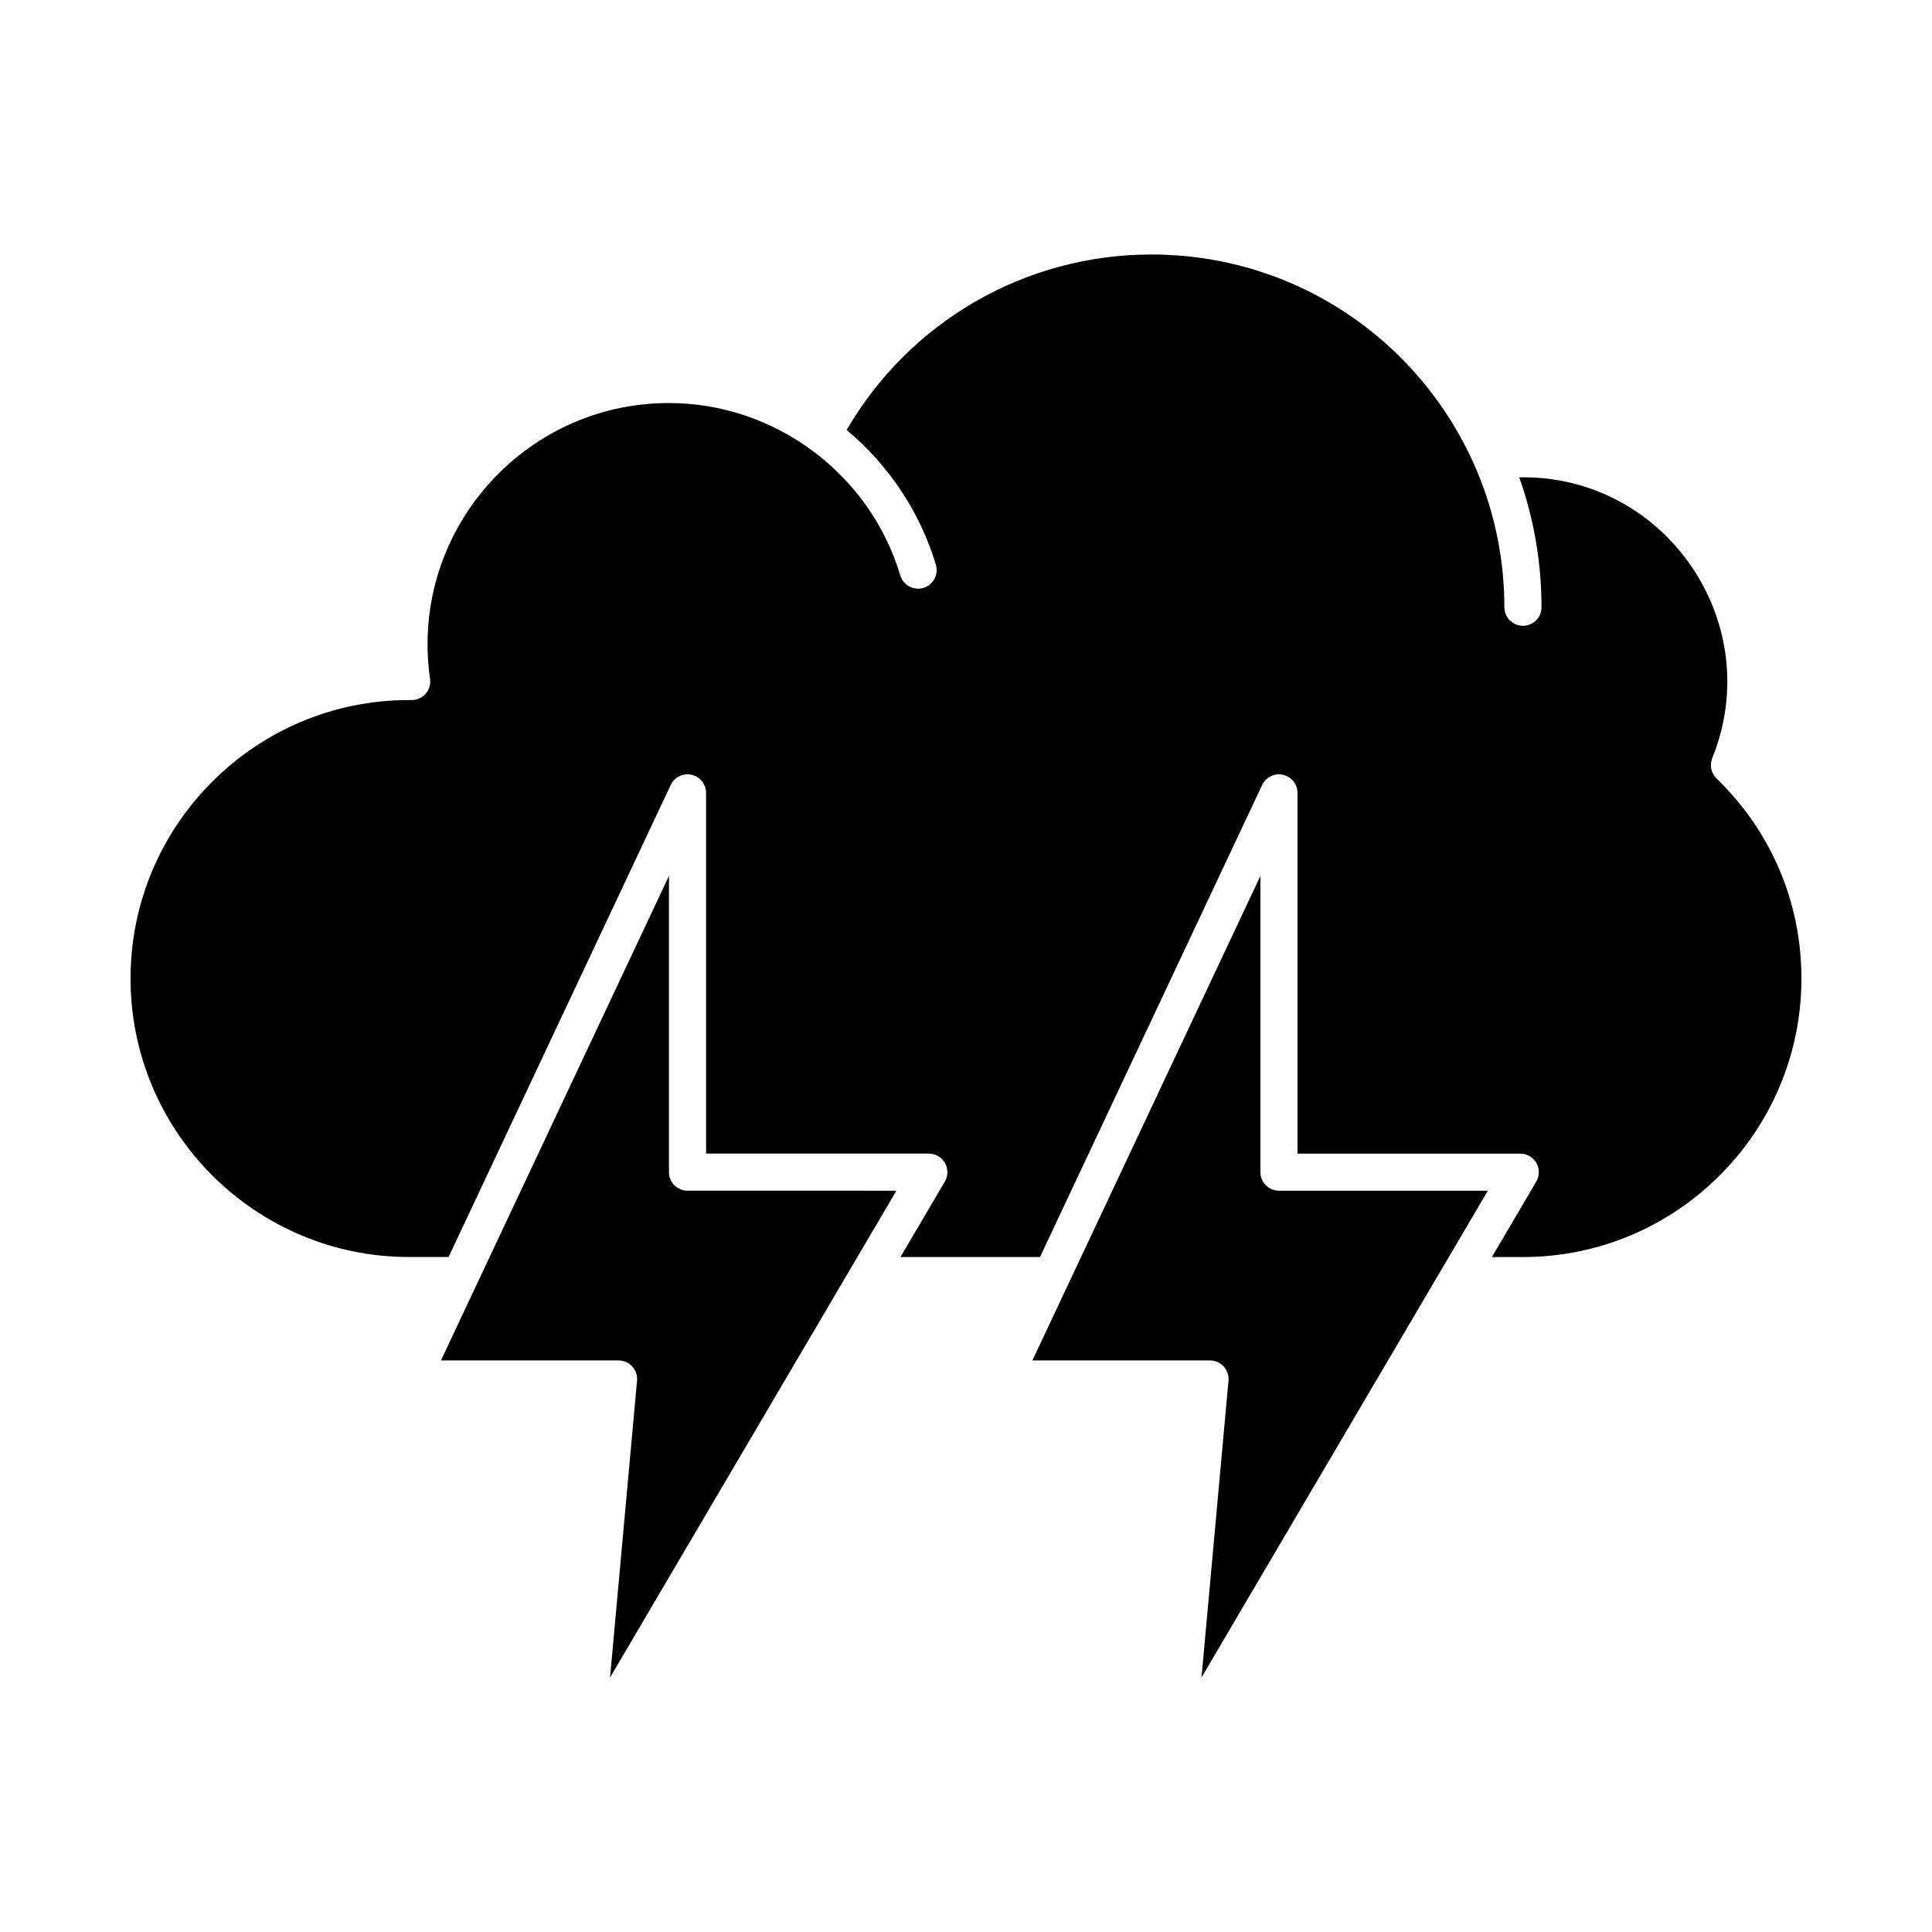
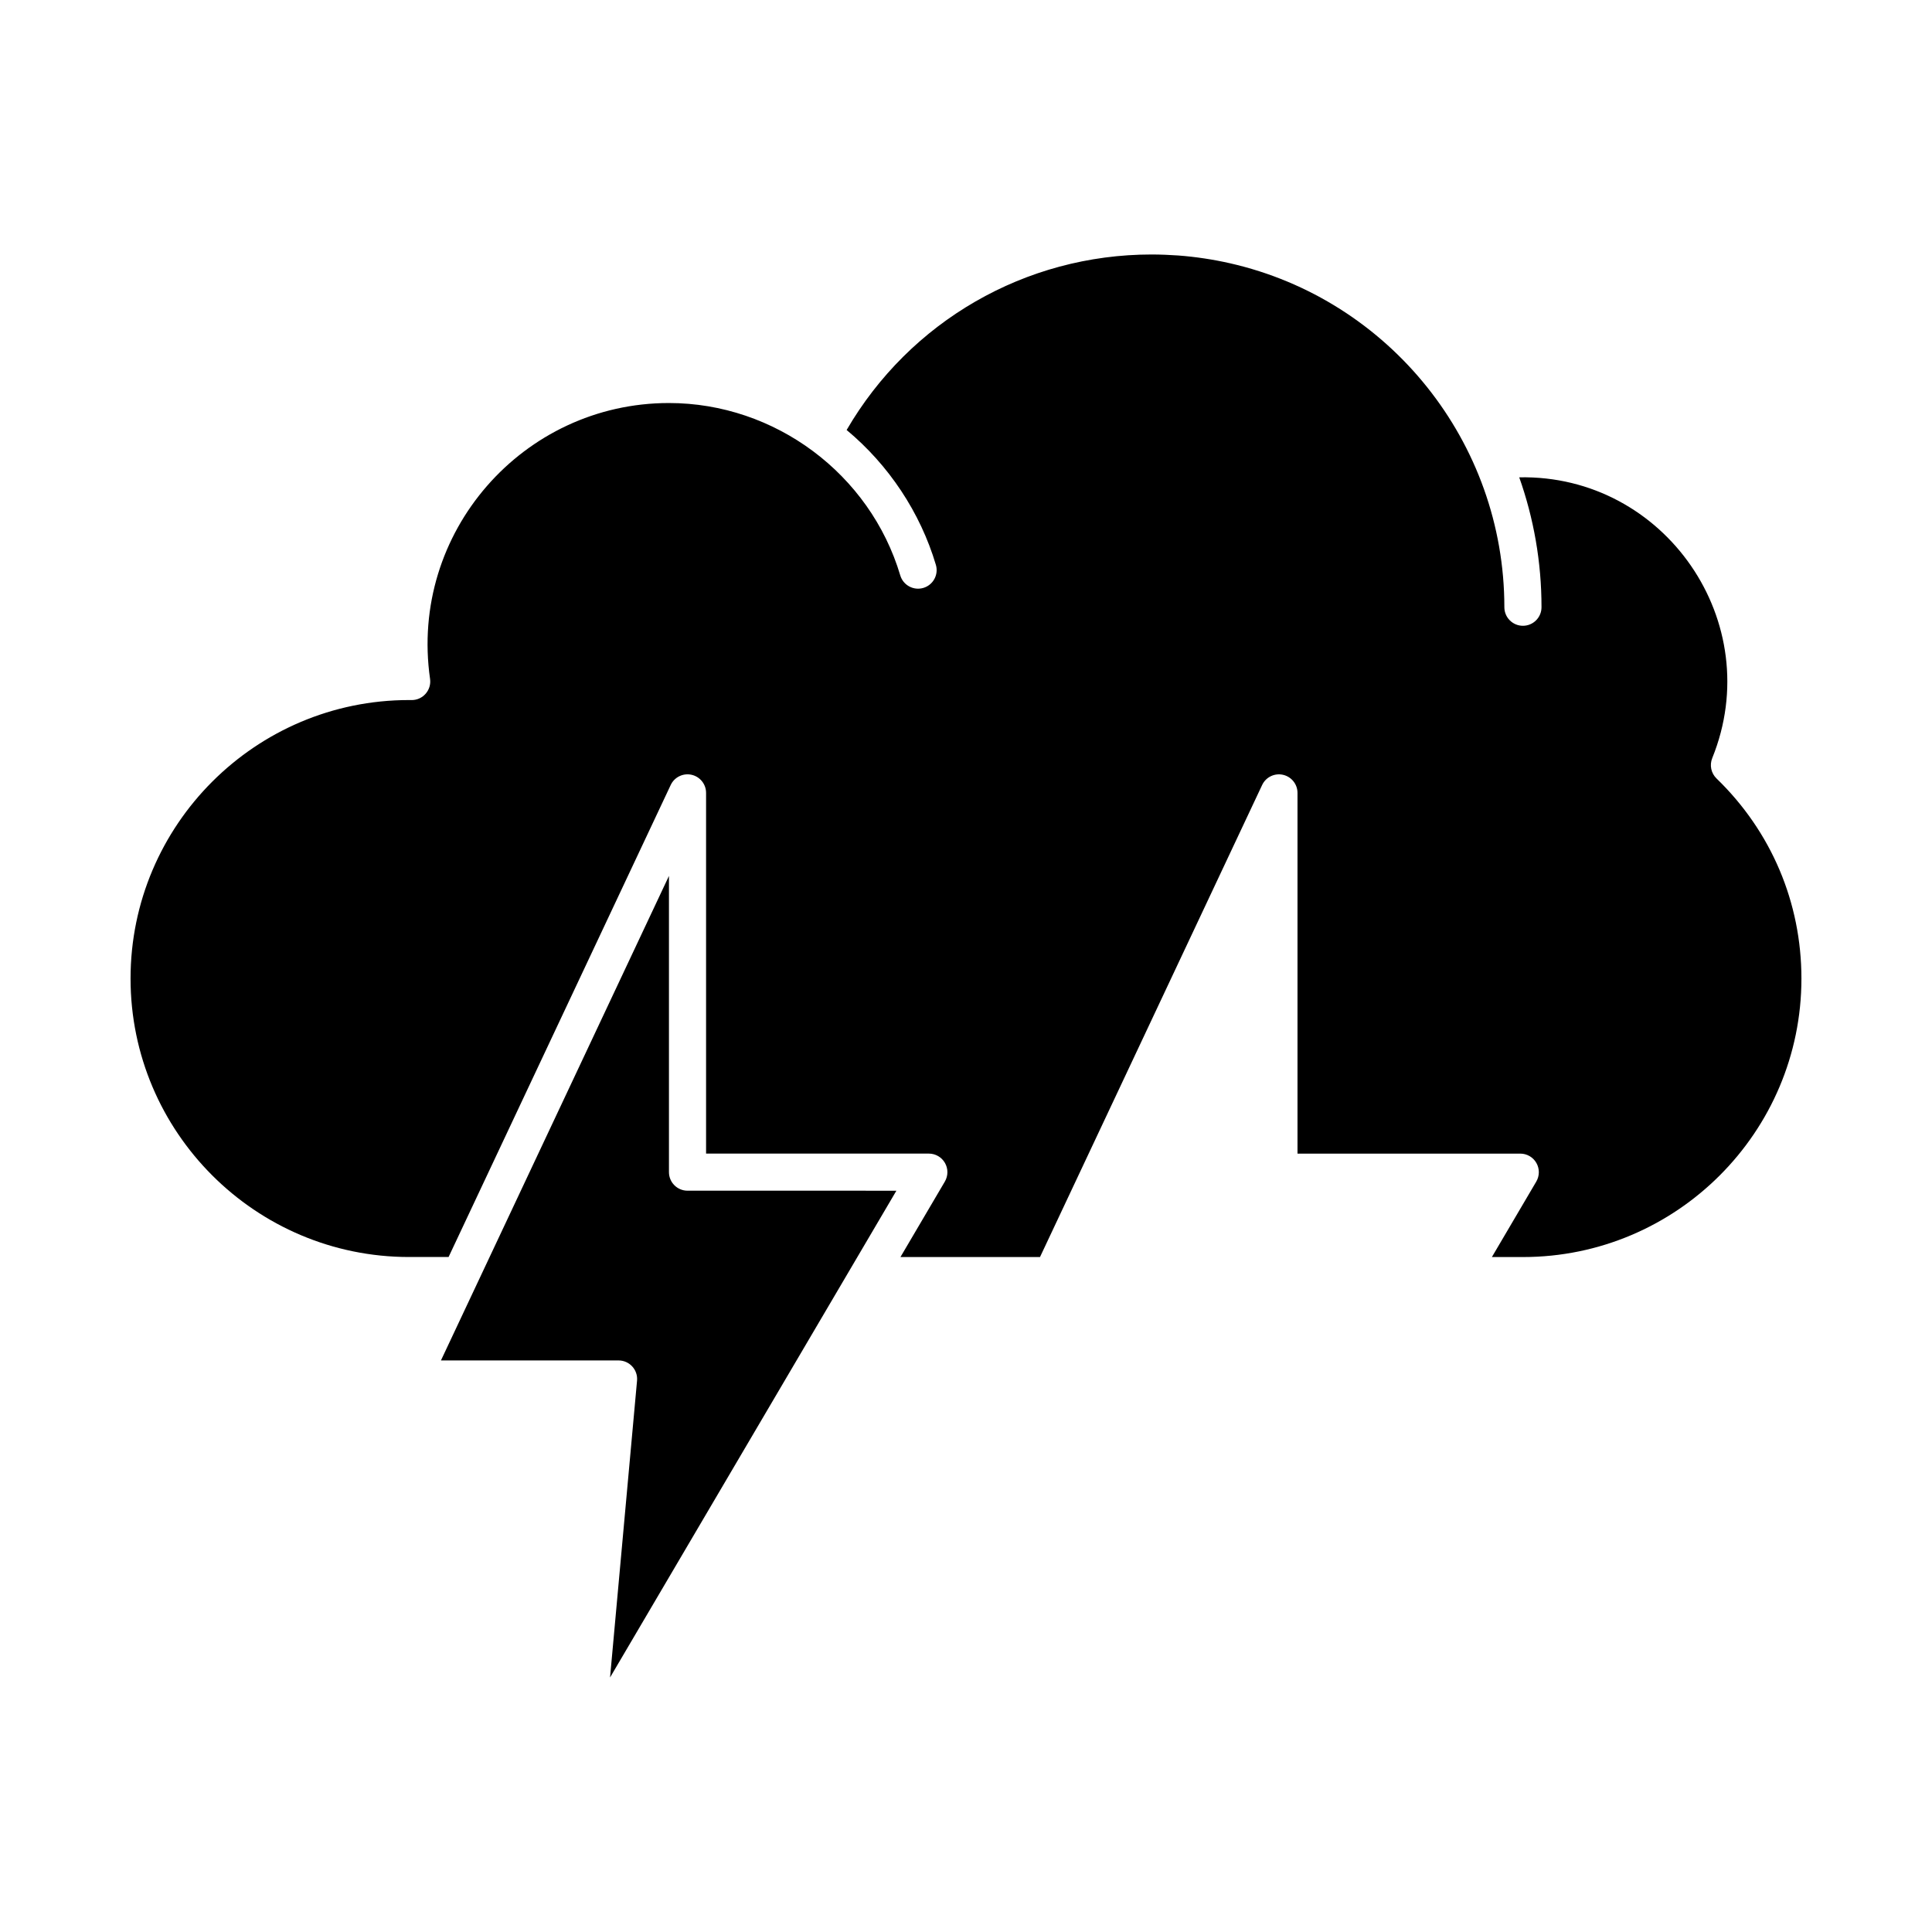
<svg xmlns="http://www.w3.org/2000/svg" fill="#000000" width="800px" height="800px" version="1.1" viewBox="144 144 512 512">
  <g>
-     <path d="m478.02 454.63v-78.5l-60.426 128.4h47.07c2.894 0 5.16 2.484 4.898 5.367l-7.152 78.652 75.883-129h-55.359c-2.711-0.004-4.914-2.203-4.914-4.922z" />
    <path d="m597.76 344.91c14.582-35.969-12.559-75.172-51.148-74.414 3.816 10.773 5.902 22.359 5.902 34.422 0 2.719-2.203 4.922-4.922 4.922s-4.922-2.203-4.922-4.922c0-43.688-30.426-81.543-72.707-91.148-4.371-0.996-9.062-1.715-13.75-2.066-1.992-0.148-4.785-0.262-7.023-0.262-33.488 0-64.086 17.723-80.824 46.512 11.176 9.289 19.52 21.855 23.648 35.727 0.777 2.606-0.707 5.344-3.312 6.121-2.609 0.777-5.348-0.715-6.121-3.312-8.004-26.898-33.219-45.684-61.312-45.684-38.68 0-68.855 34.316-63.301 73.105 0.422 2.961-1.875 5.617-4.871 5.617l-0.699-0.008c-40.695 0-73.801 33.105-73.801 73.801 0 40.695 33.105 73.801 73.801 73.801h10.48l58.867-125.09c0.98-2.086 3.277-3.207 5.523-2.707 2.25 0.504 3.848 2.496 3.848 4.801v95.59h59.039c1.766 0 3.394 0.945 4.269 2.477s0.863 3.418-0.031 4.938l-11.762 19.996h36.98l58.867-125.09c0.98-2.086 3.273-3.207 5.523-2.707 2.25 0.504 3.848 2.496 3.848 4.801v95.59h59.039c1.766 0 3.394 0.945 4.269 2.477s0.863 3.418-0.031 4.938l-11.762 19.996h8.23c40.695 0 73.801-33.105 73.801-73.801 0-20.152-7.988-38.984-22.496-53.023-1.441-1.395-1.895-3.523-1.141-5.387z" />
    <path d="m321.28 454.63v-78.5l-60.426 128.4h47.07c2.894 0 5.16 2.484 4.898 5.367l-7.152 78.652 75.883-129-55.352-0.004c-2.719 0-4.922-2.199-4.922-4.918z" />
  </g>
</svg>